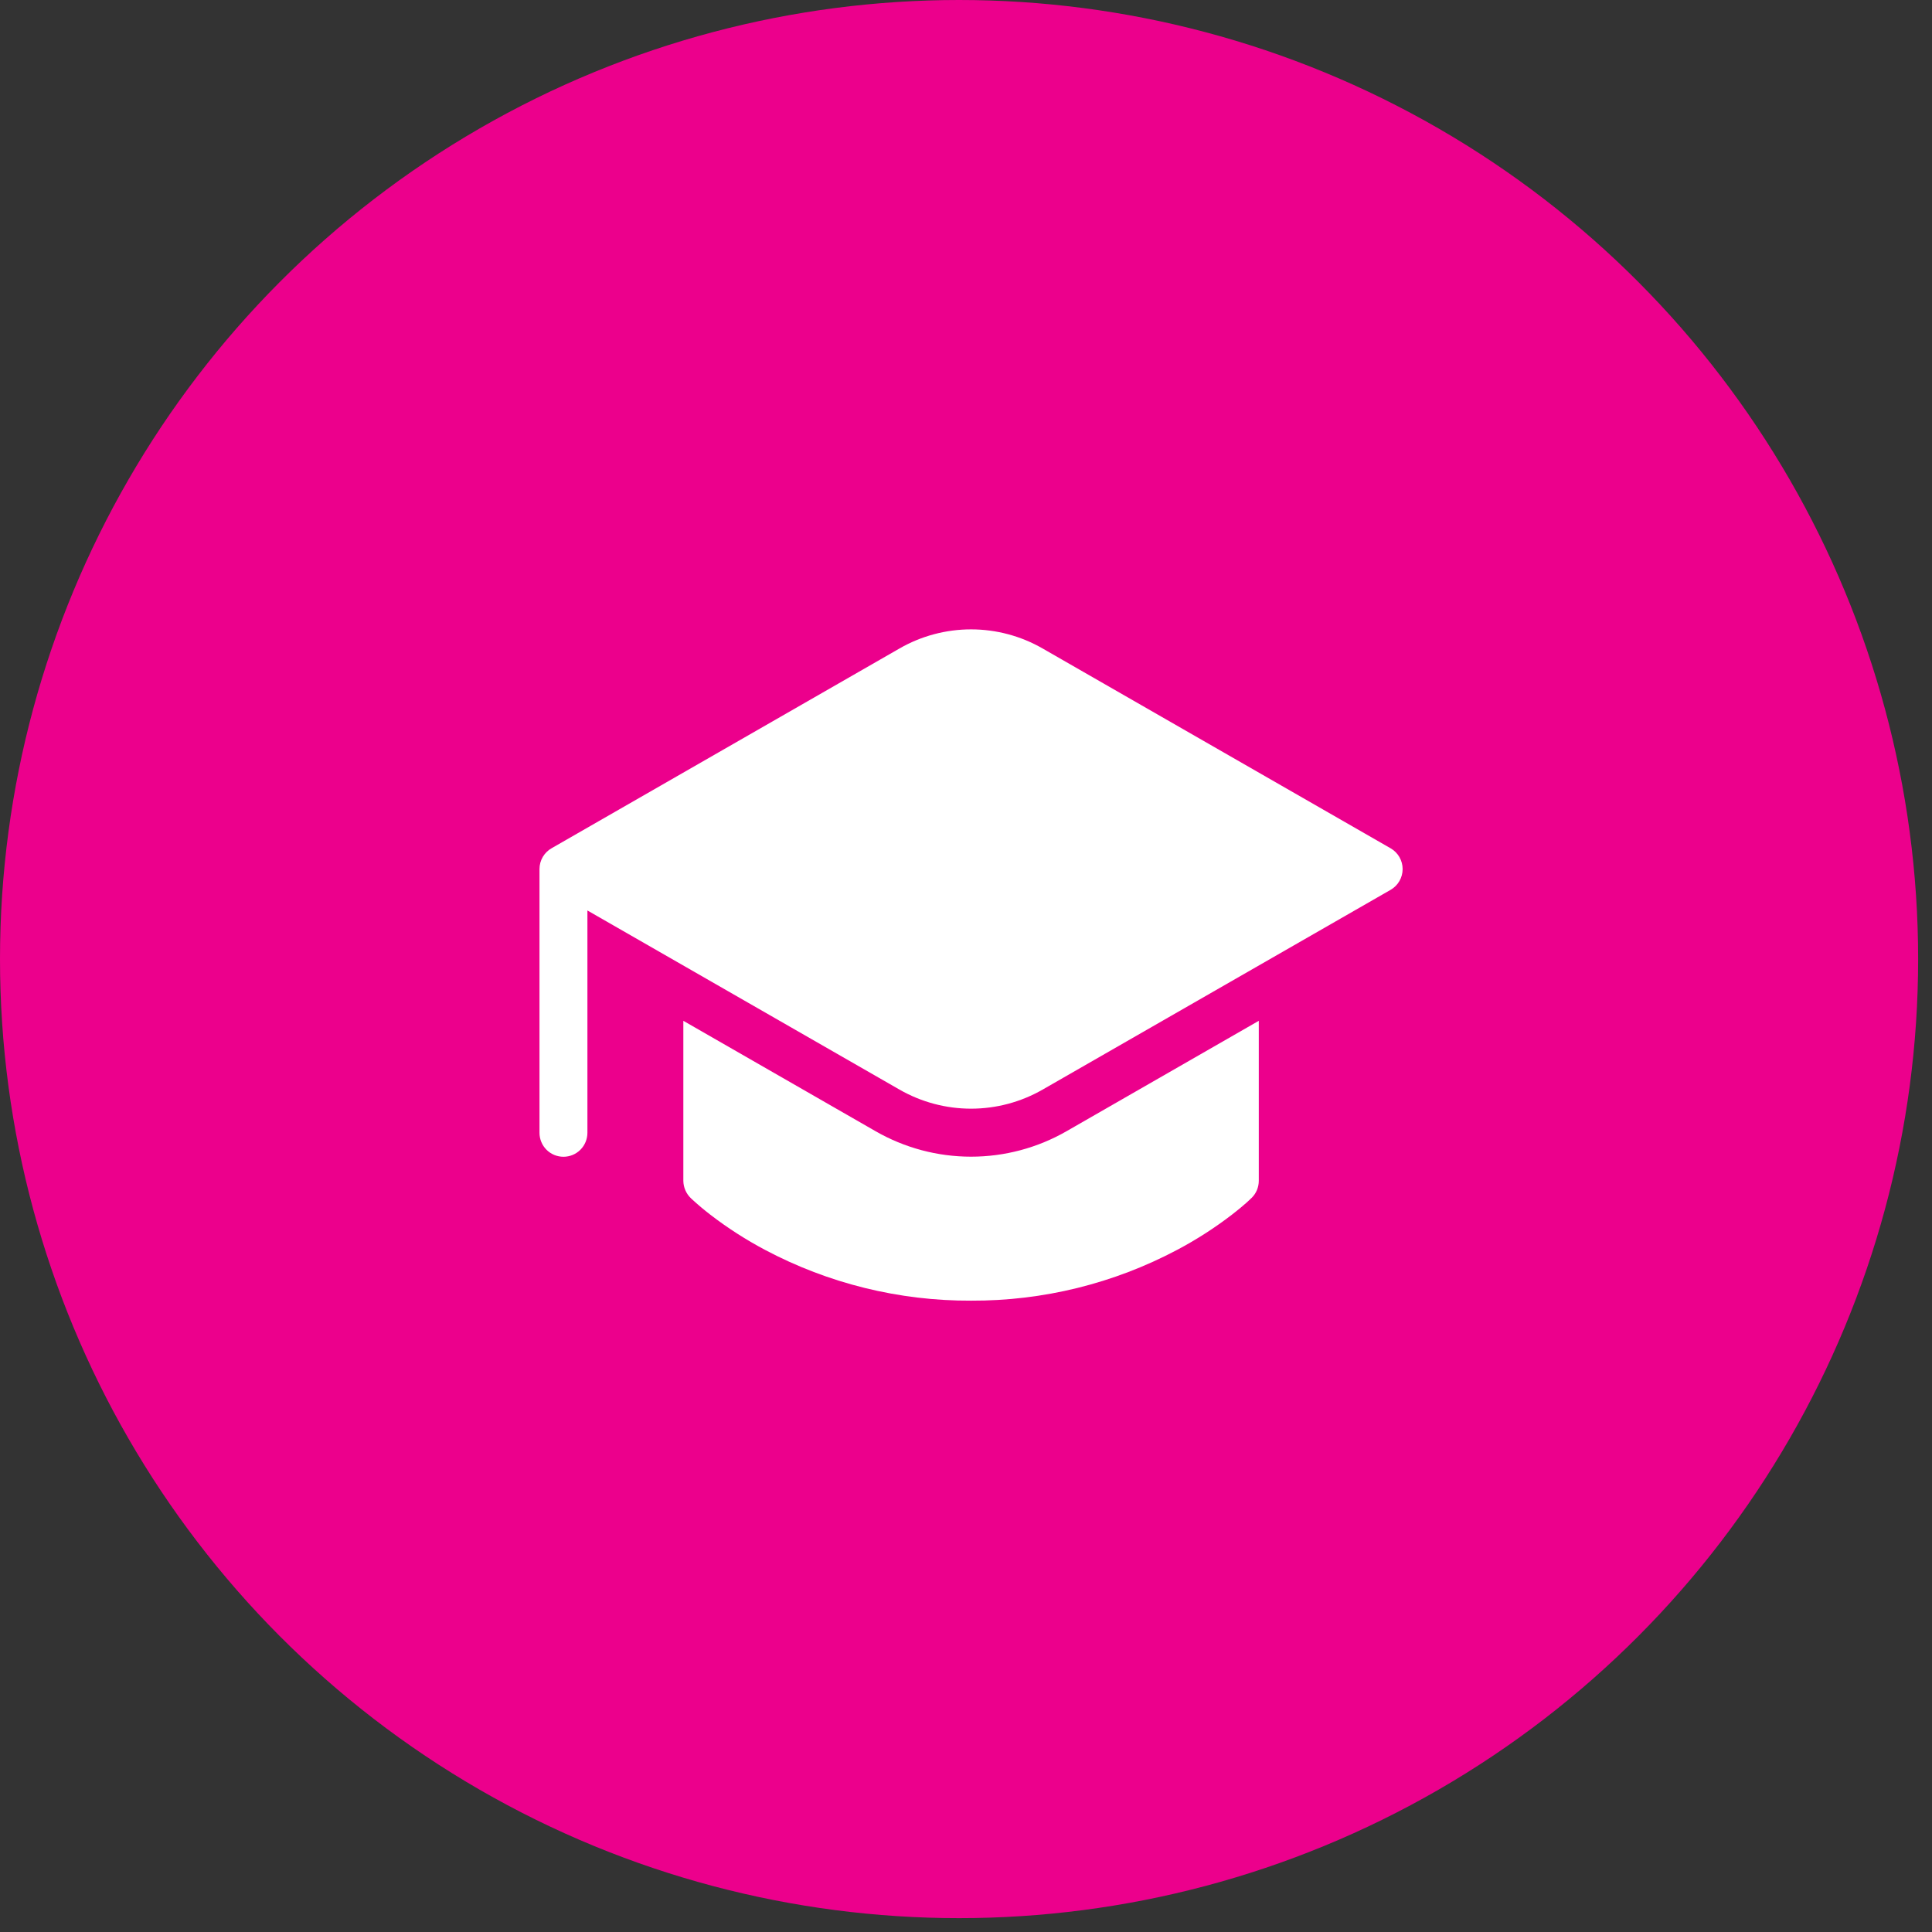
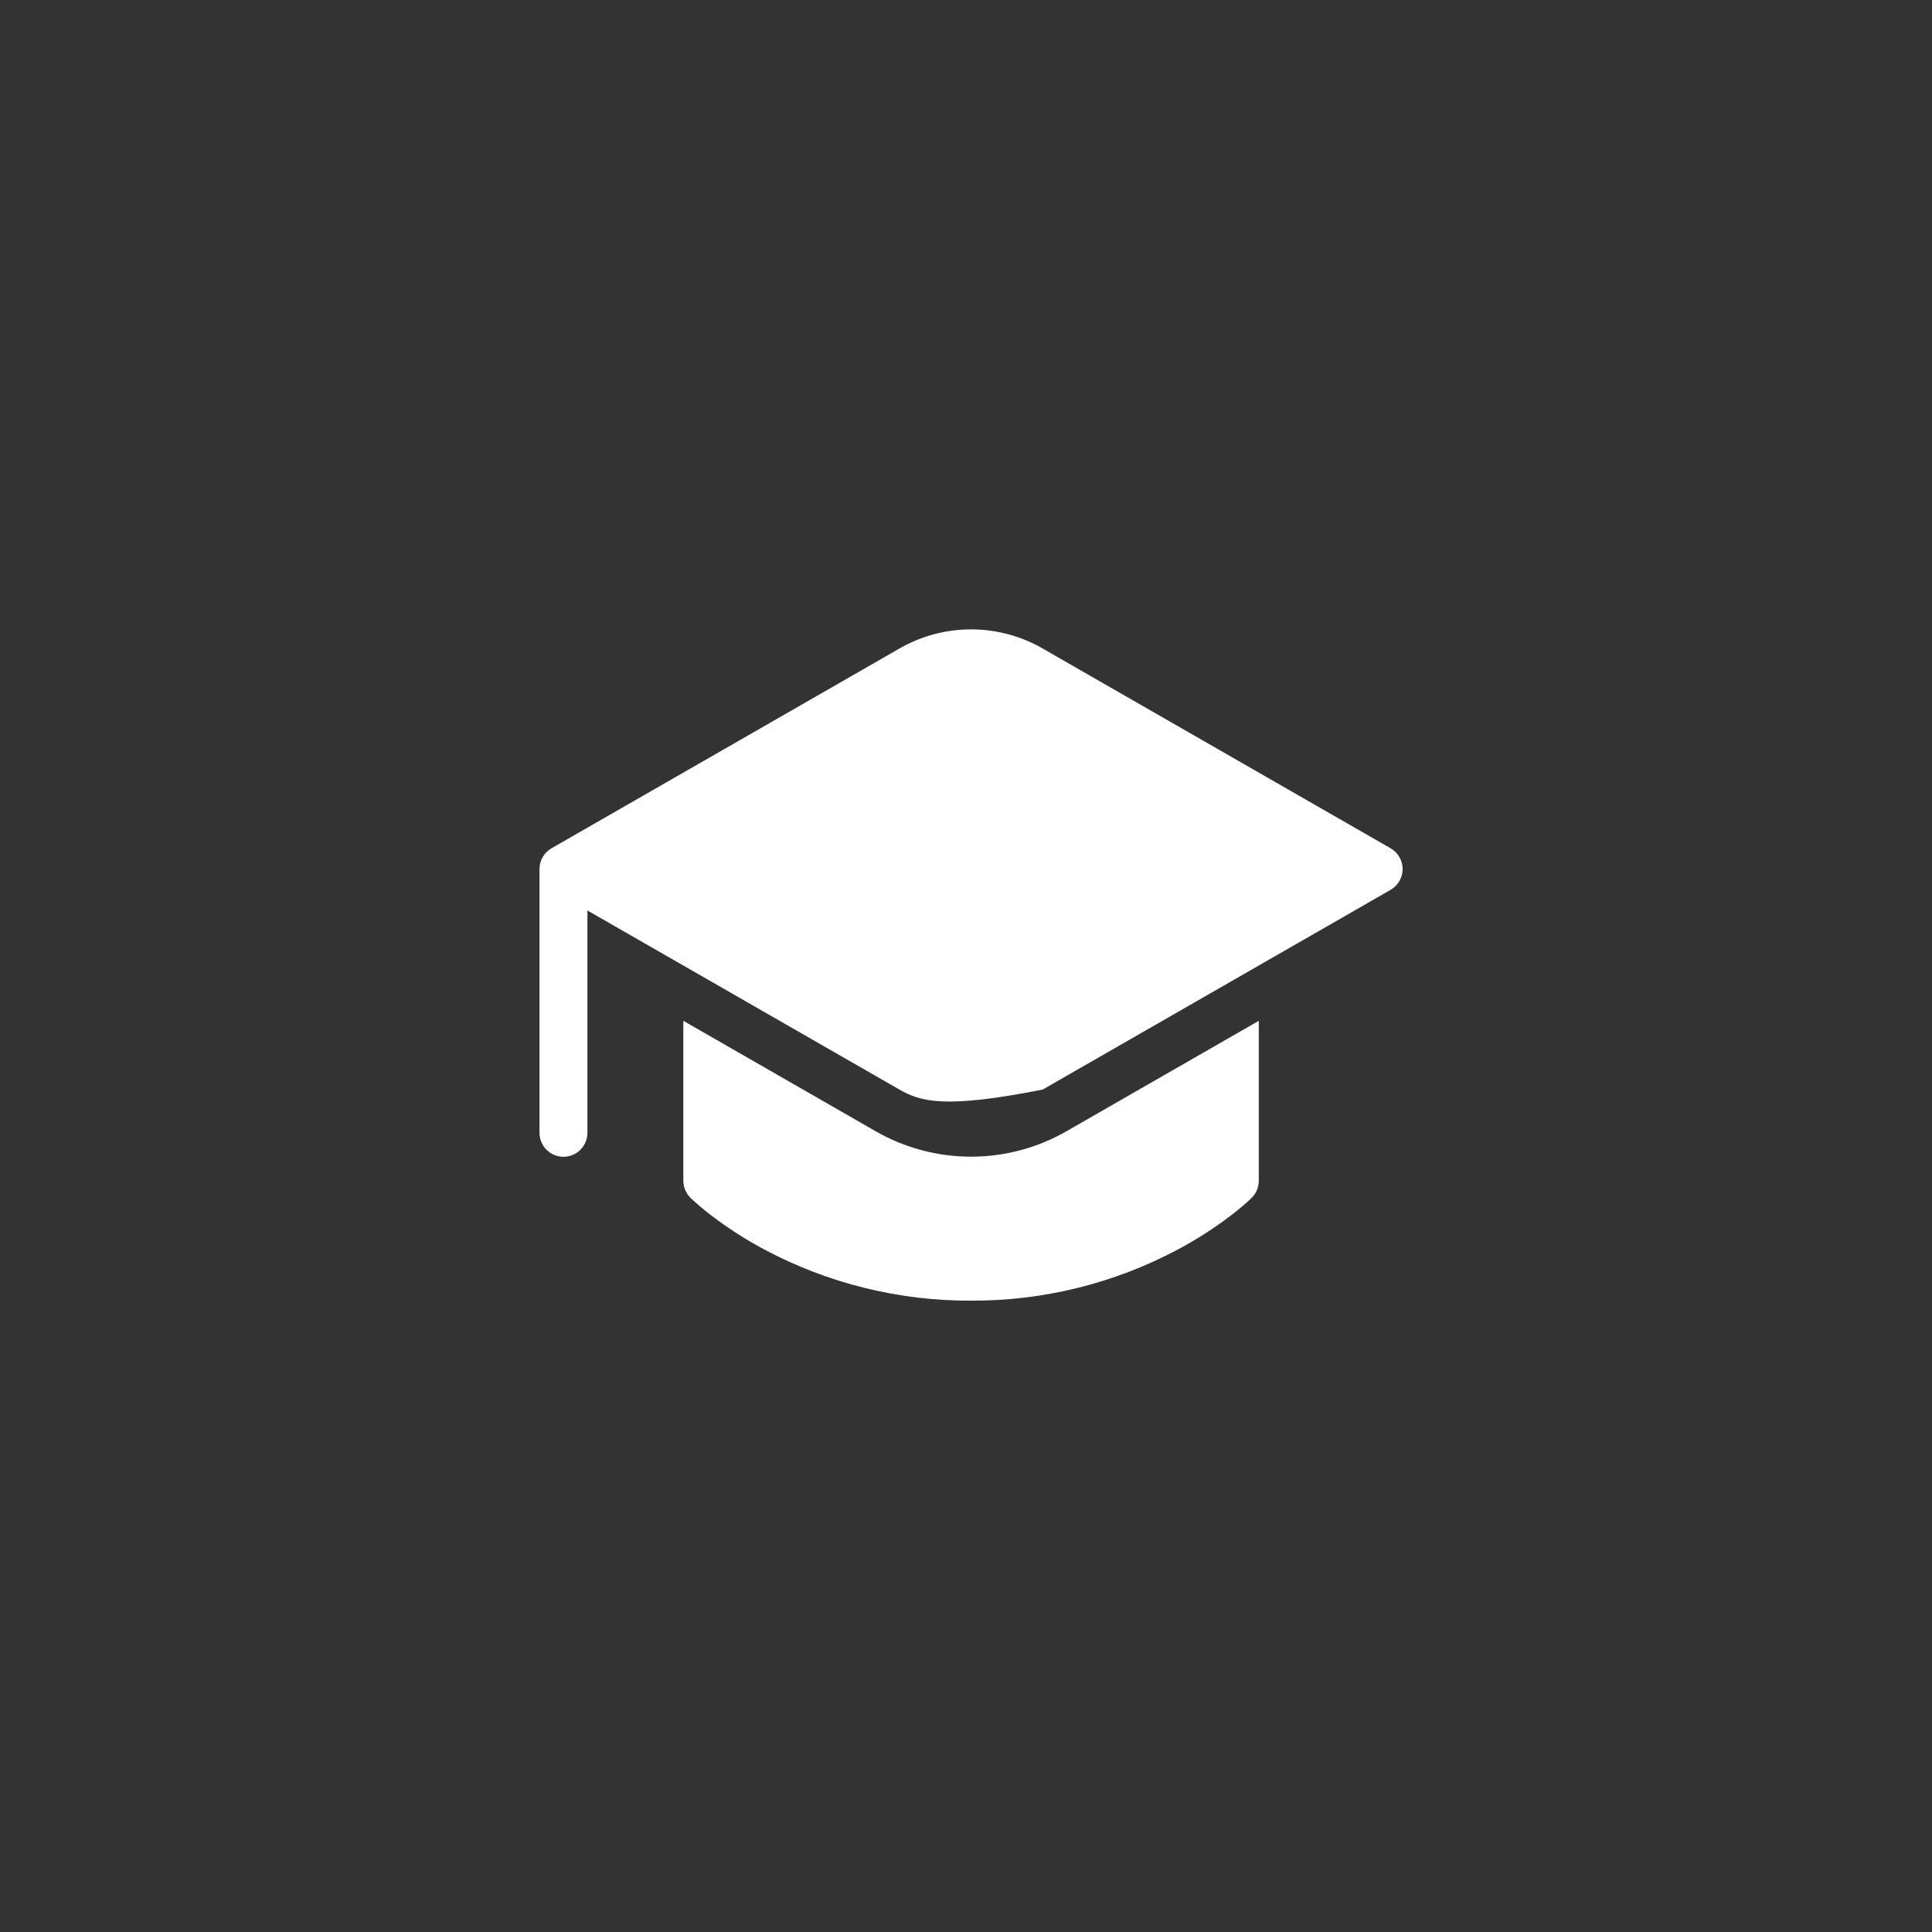
<svg xmlns="http://www.w3.org/2000/svg" width="46" height="46" viewBox="0 0 46 46" fill="none">
  <rect x="0" y="0" width="46" height="46" fill="#333333" stroke="none" />
-   <circle cx="22.835" cy="22.835" r="22.835" fill="#EC008C" />
-   <path d="M16.27 28.114V24.305L20.846 26.933C21.538 27.331 22.322 27.54 23.12 27.54C23.918 27.54 24.703 27.331 25.395 26.933L29.971 24.305V28.114C29.971 28.189 29.956 28.263 29.928 28.333C29.899 28.402 29.857 28.465 29.804 28.518L29.802 28.519L29.799 28.523L29.791 28.529L29.765 28.555L29.674 28.639C29.594 28.71 29.48 28.807 29.33 28.922C28.92 29.237 28.484 29.517 28.027 29.759C26.516 30.56 24.831 30.976 23.12 30.968C21.41 30.975 19.724 30.56 18.213 29.758C17.757 29.516 17.321 29.236 16.912 28.921C16.761 28.805 16.615 28.682 16.475 28.553L16.449 28.528C16.393 28.475 16.349 28.41 16.318 28.339C16.287 28.268 16.271 28.191 16.27 28.114ZM33.109 21.187L24.826 25.942C24.307 26.24 23.719 26.397 23.12 26.397C22.522 26.397 21.934 26.24 21.415 25.942L13.986 21.678V26.971C13.986 27.122 13.926 27.268 13.819 27.375C13.712 27.482 13.567 27.542 13.416 27.542C13.264 27.542 13.119 27.482 13.012 27.375C12.905 27.268 12.845 27.122 12.845 26.971V20.693C12.845 20.59 12.872 20.489 12.925 20.4C12.978 20.312 13.053 20.239 13.144 20.19L21.415 15.441C21.933 15.142 22.522 14.985 23.12 14.985C23.719 14.985 24.307 15.142 24.826 15.441L33.109 20.197C33.196 20.247 33.269 20.319 33.319 20.406C33.369 20.493 33.396 20.592 33.396 20.692C33.396 20.793 33.369 20.891 33.319 20.978C33.269 21.065 33.196 21.137 33.109 21.187Z" fill="white" />
+   <path d="M16.27 28.114V24.305L20.846 26.933C21.538 27.331 22.322 27.54 23.12 27.54C23.918 27.54 24.703 27.331 25.395 26.933L29.971 24.305V28.114C29.971 28.189 29.956 28.263 29.928 28.333C29.899 28.402 29.857 28.465 29.804 28.518L29.802 28.519L29.799 28.523L29.791 28.529L29.765 28.555L29.674 28.639C29.594 28.71 29.48 28.807 29.33 28.922C28.92 29.237 28.484 29.517 28.027 29.759C26.516 30.56 24.831 30.976 23.12 30.968C21.41 30.975 19.724 30.56 18.213 29.758C17.757 29.516 17.321 29.236 16.912 28.921C16.761 28.805 16.615 28.682 16.475 28.553L16.449 28.528C16.393 28.475 16.349 28.41 16.318 28.339C16.287 28.268 16.271 28.191 16.27 28.114ZM33.109 21.187L24.826 25.942C22.522 26.397 21.934 26.24 21.415 25.942L13.986 21.678V26.971C13.986 27.122 13.926 27.268 13.819 27.375C13.712 27.482 13.567 27.542 13.416 27.542C13.264 27.542 13.119 27.482 13.012 27.375C12.905 27.268 12.845 27.122 12.845 26.971V20.693C12.845 20.59 12.872 20.489 12.925 20.4C12.978 20.312 13.053 20.239 13.144 20.19L21.415 15.441C21.933 15.142 22.522 14.985 23.12 14.985C23.719 14.985 24.307 15.142 24.826 15.441L33.109 20.197C33.196 20.247 33.269 20.319 33.319 20.406C33.369 20.493 33.396 20.592 33.396 20.692C33.396 20.793 33.369 20.891 33.319 20.978C33.269 21.065 33.196 21.137 33.109 21.187Z" fill="white" />
</svg>